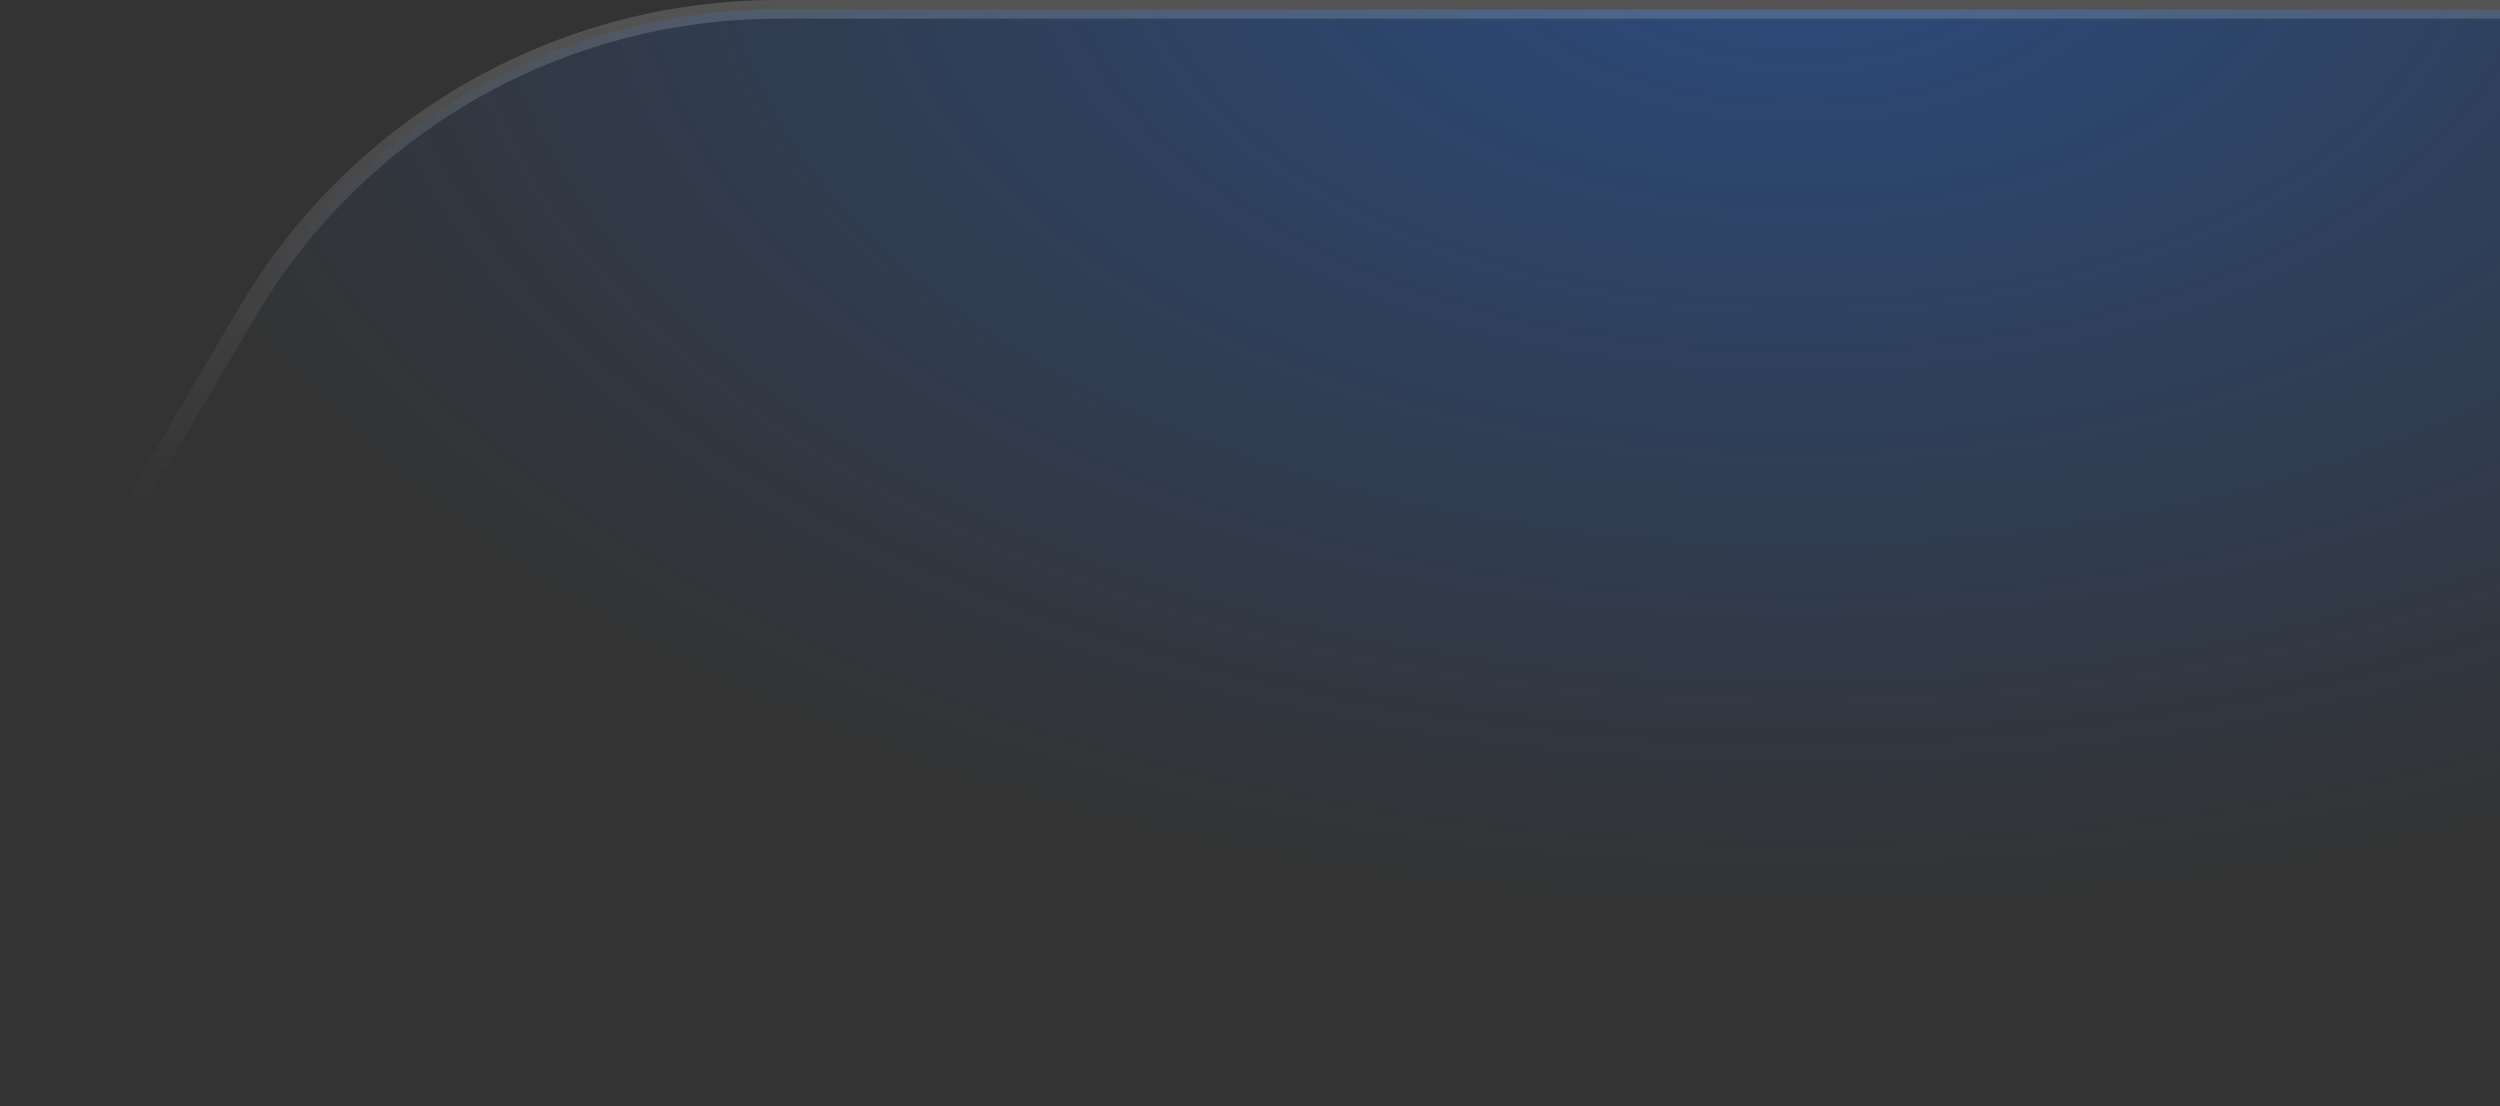
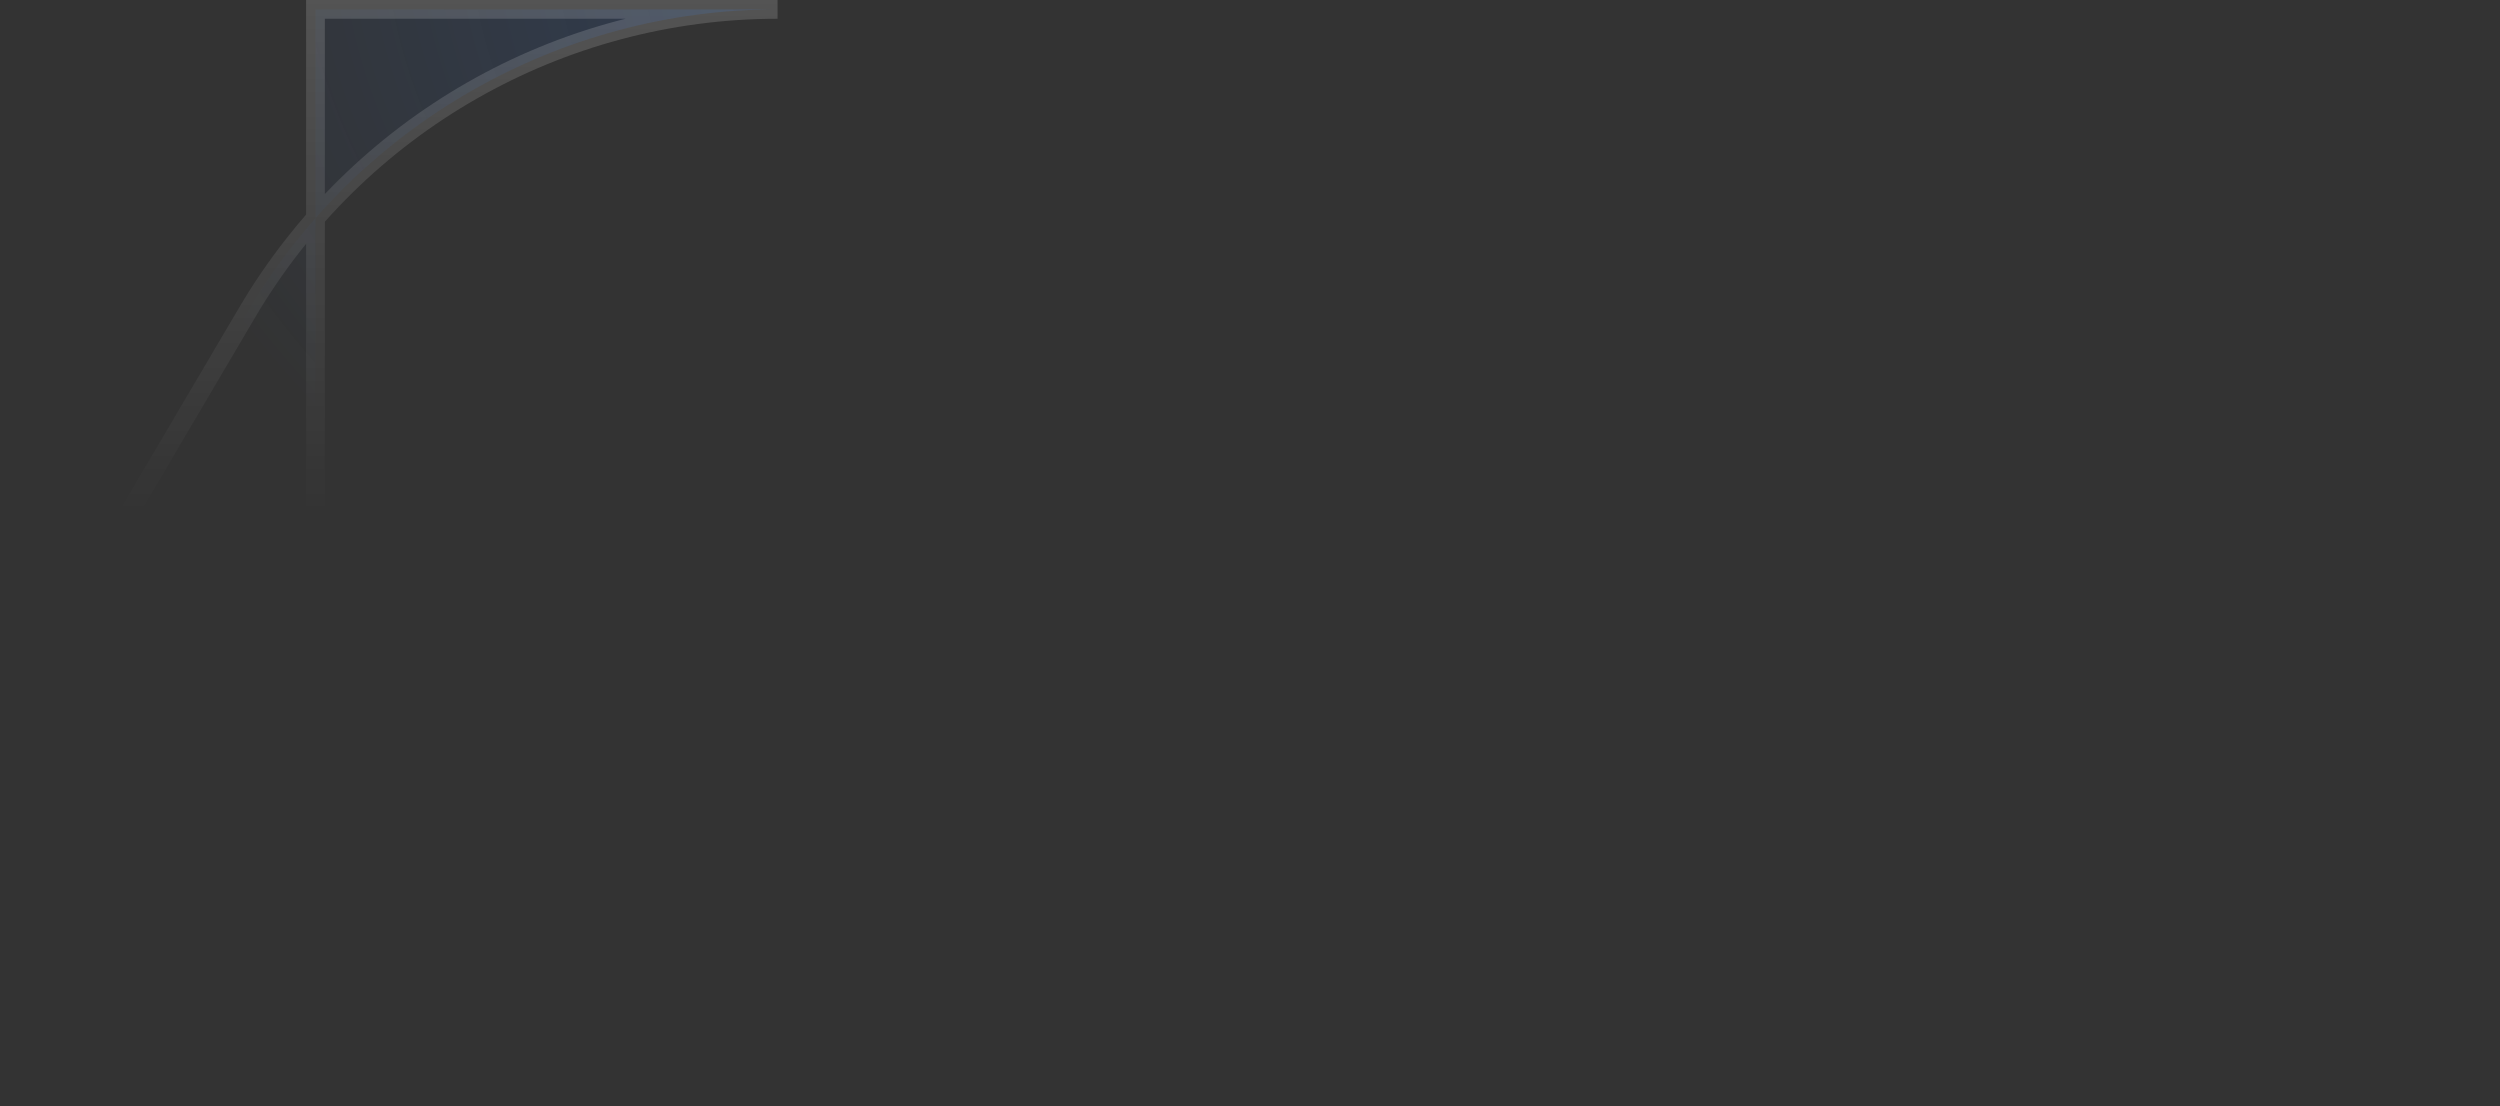
<svg xmlns="http://www.w3.org/2000/svg" width="400" height="177" viewBox="0 0 400 177" fill="none">
  <rect x="0" y="0" width="400" height="177" fill="#333333" stroke="none" />
-   <path d="M124.408 1.5C89.523 1.5 57.239 19.952 39.535 50.011L8.688 102.386C-10.355 134.717 12.955 175.5 50.477 175.5H402.5V1.5H124.408Z" fill="url(#paint0_radial_2290_19989)" fill-opacity="0.4" stroke="url(#paint1_linear_2290_19989)" stroke-width="3" />
+   <path d="M124.408 1.5C89.523 1.5 57.239 19.952 39.535 50.011L8.688 102.386C-10.355 134.717 12.955 175.5 50.477 175.5V1.5H124.408Z" fill="url(#paint0_radial_2290_19989)" fill-opacity="0.4" stroke="url(#paint1_linear_2290_19989)" stroke-width="3" />
  <defs>
    <radialGradient id="paint0_radial_2290_19989" cx="0" cy="0" r="1" gradientUnits="userSpaceOnUse" gradientTransform="translate(287 -12.227) rotate(90) scale(189.227 324)">
      <stop stop-color="#1F6FEF" />
      <stop offset="0.84" stop-color="#1F6FEF" stop-opacity="0" />
    </radialGradient>
    <linearGradient id="paint1_linear_2290_19989" x1="178.983" y1="0" x2="178.983" y2="164.077" gradientUnits="userSpaceOnUse">
      <stop stop-color="white" stop-opacity="0.16" />
      <stop offset="0.5" stop-color="white" stop-opacity="0" />
    </linearGradient>
  </defs>
</svg>